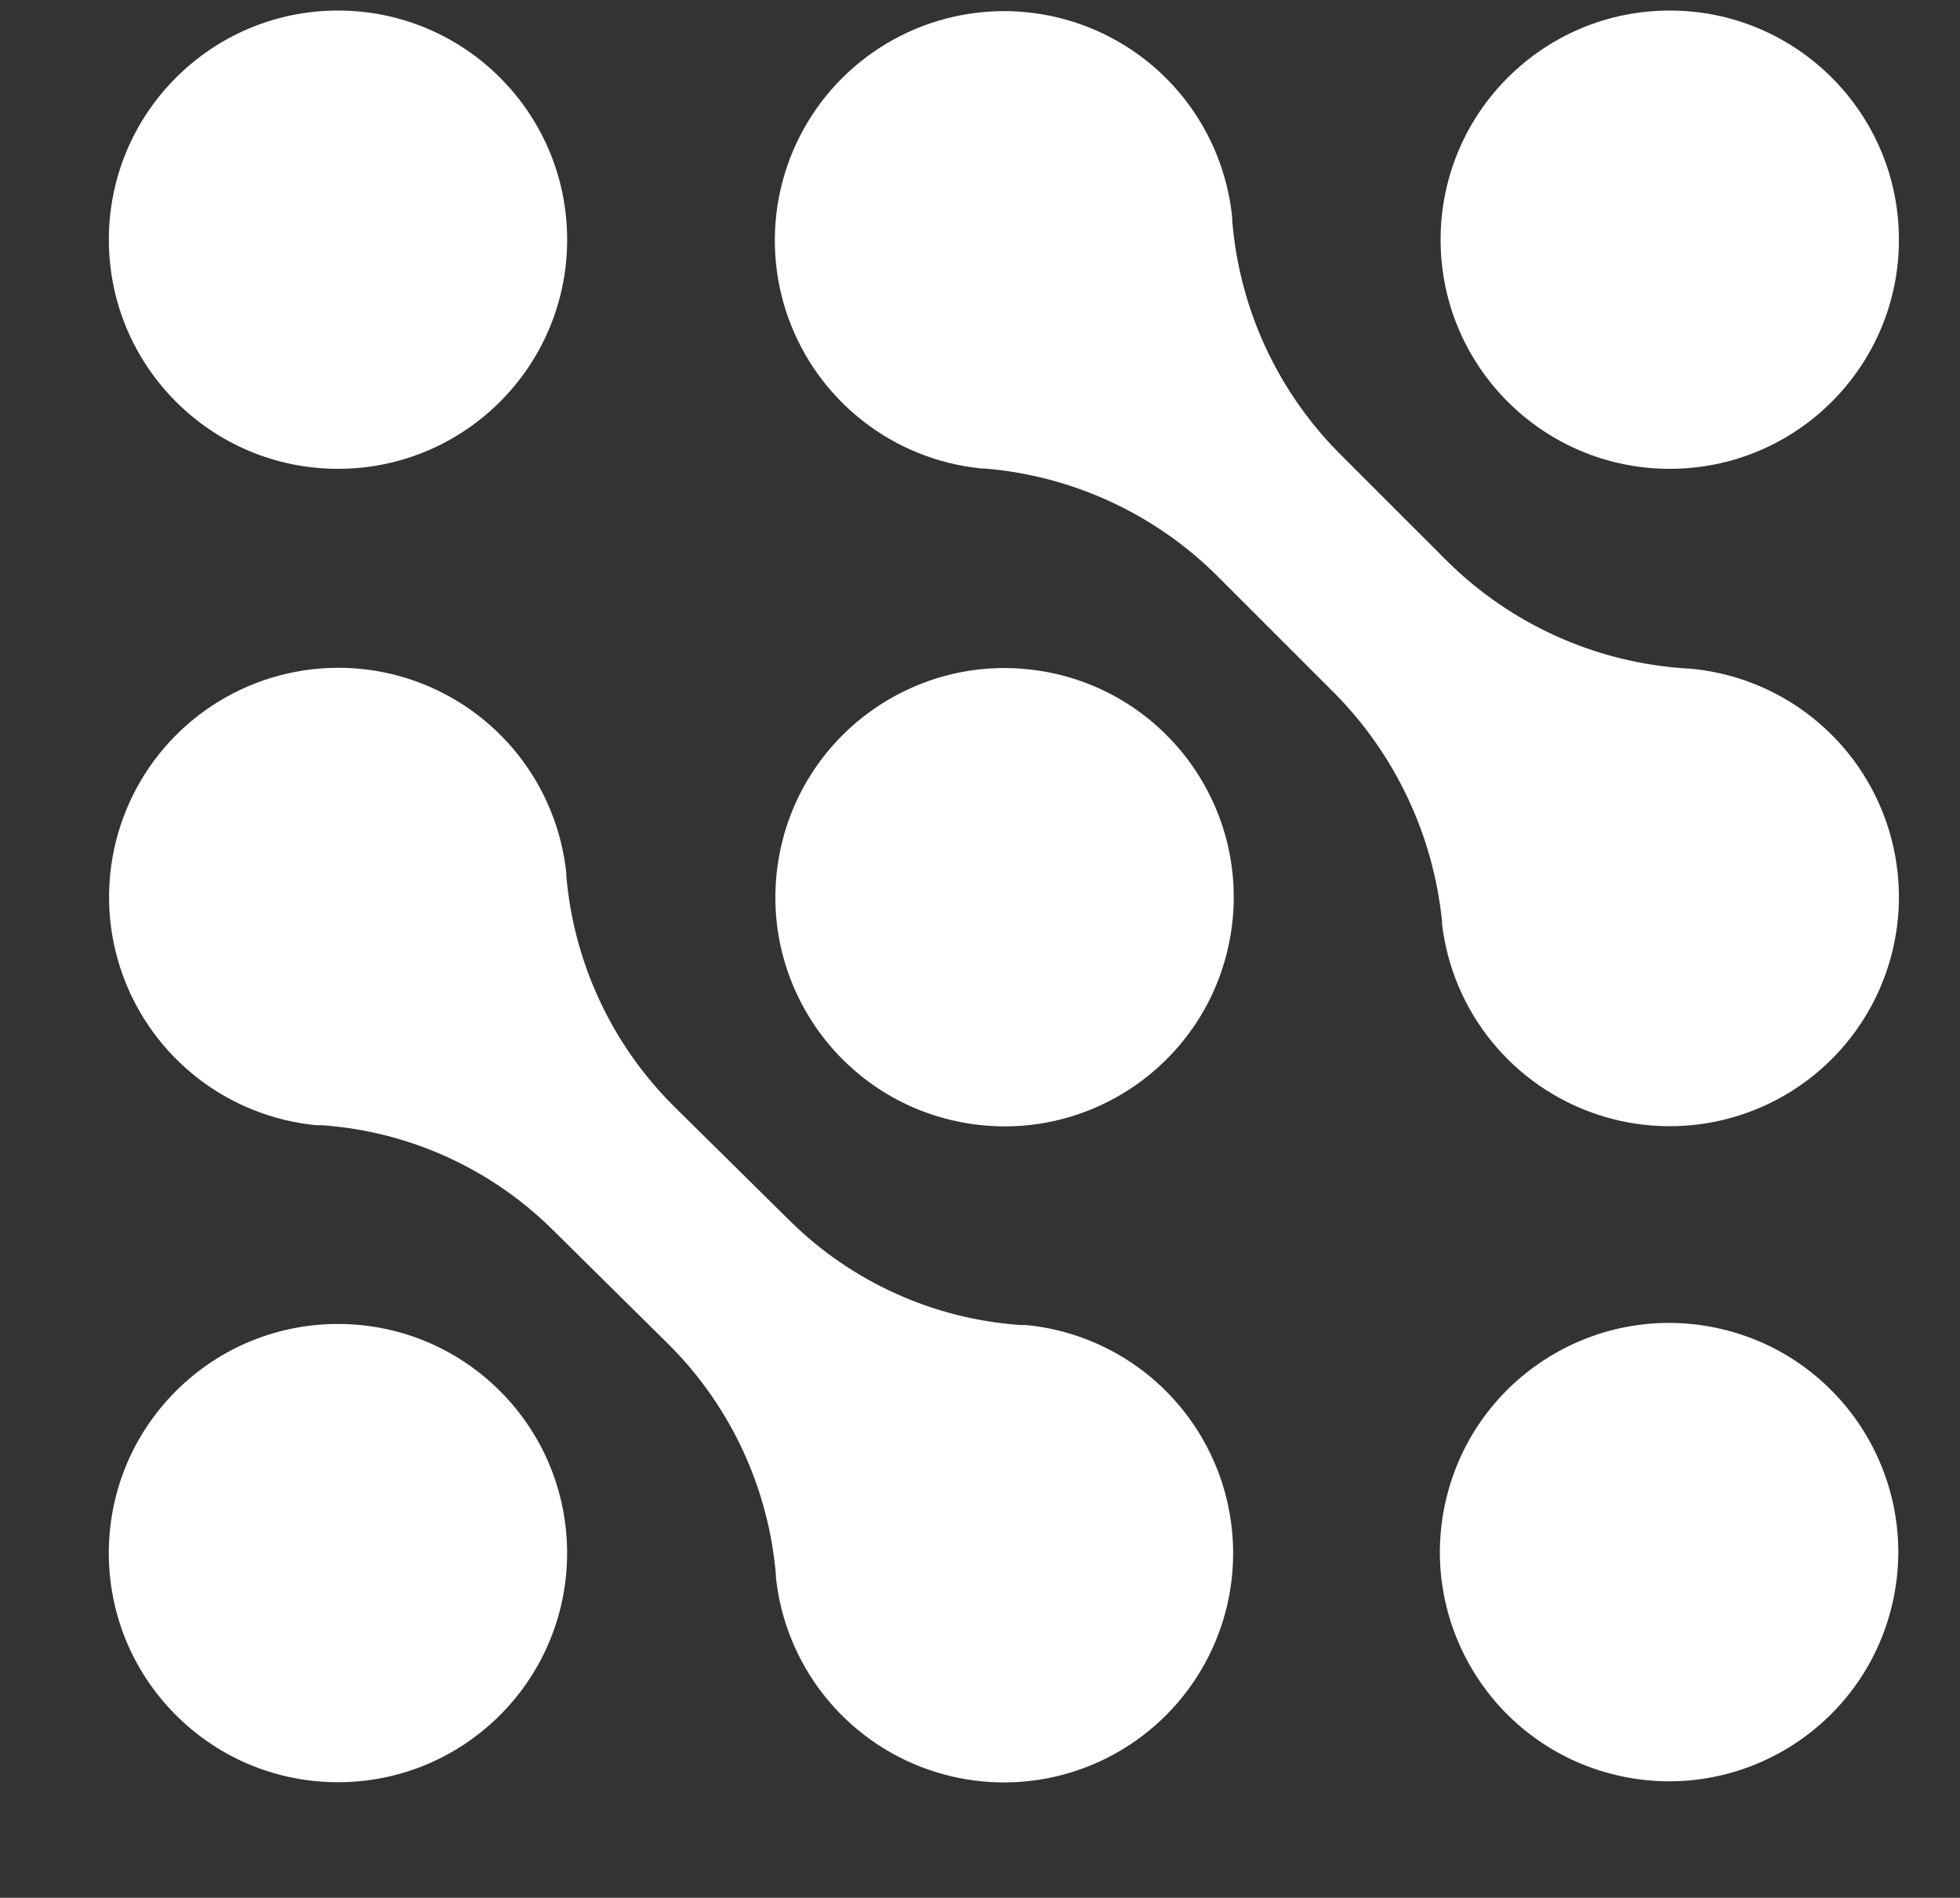
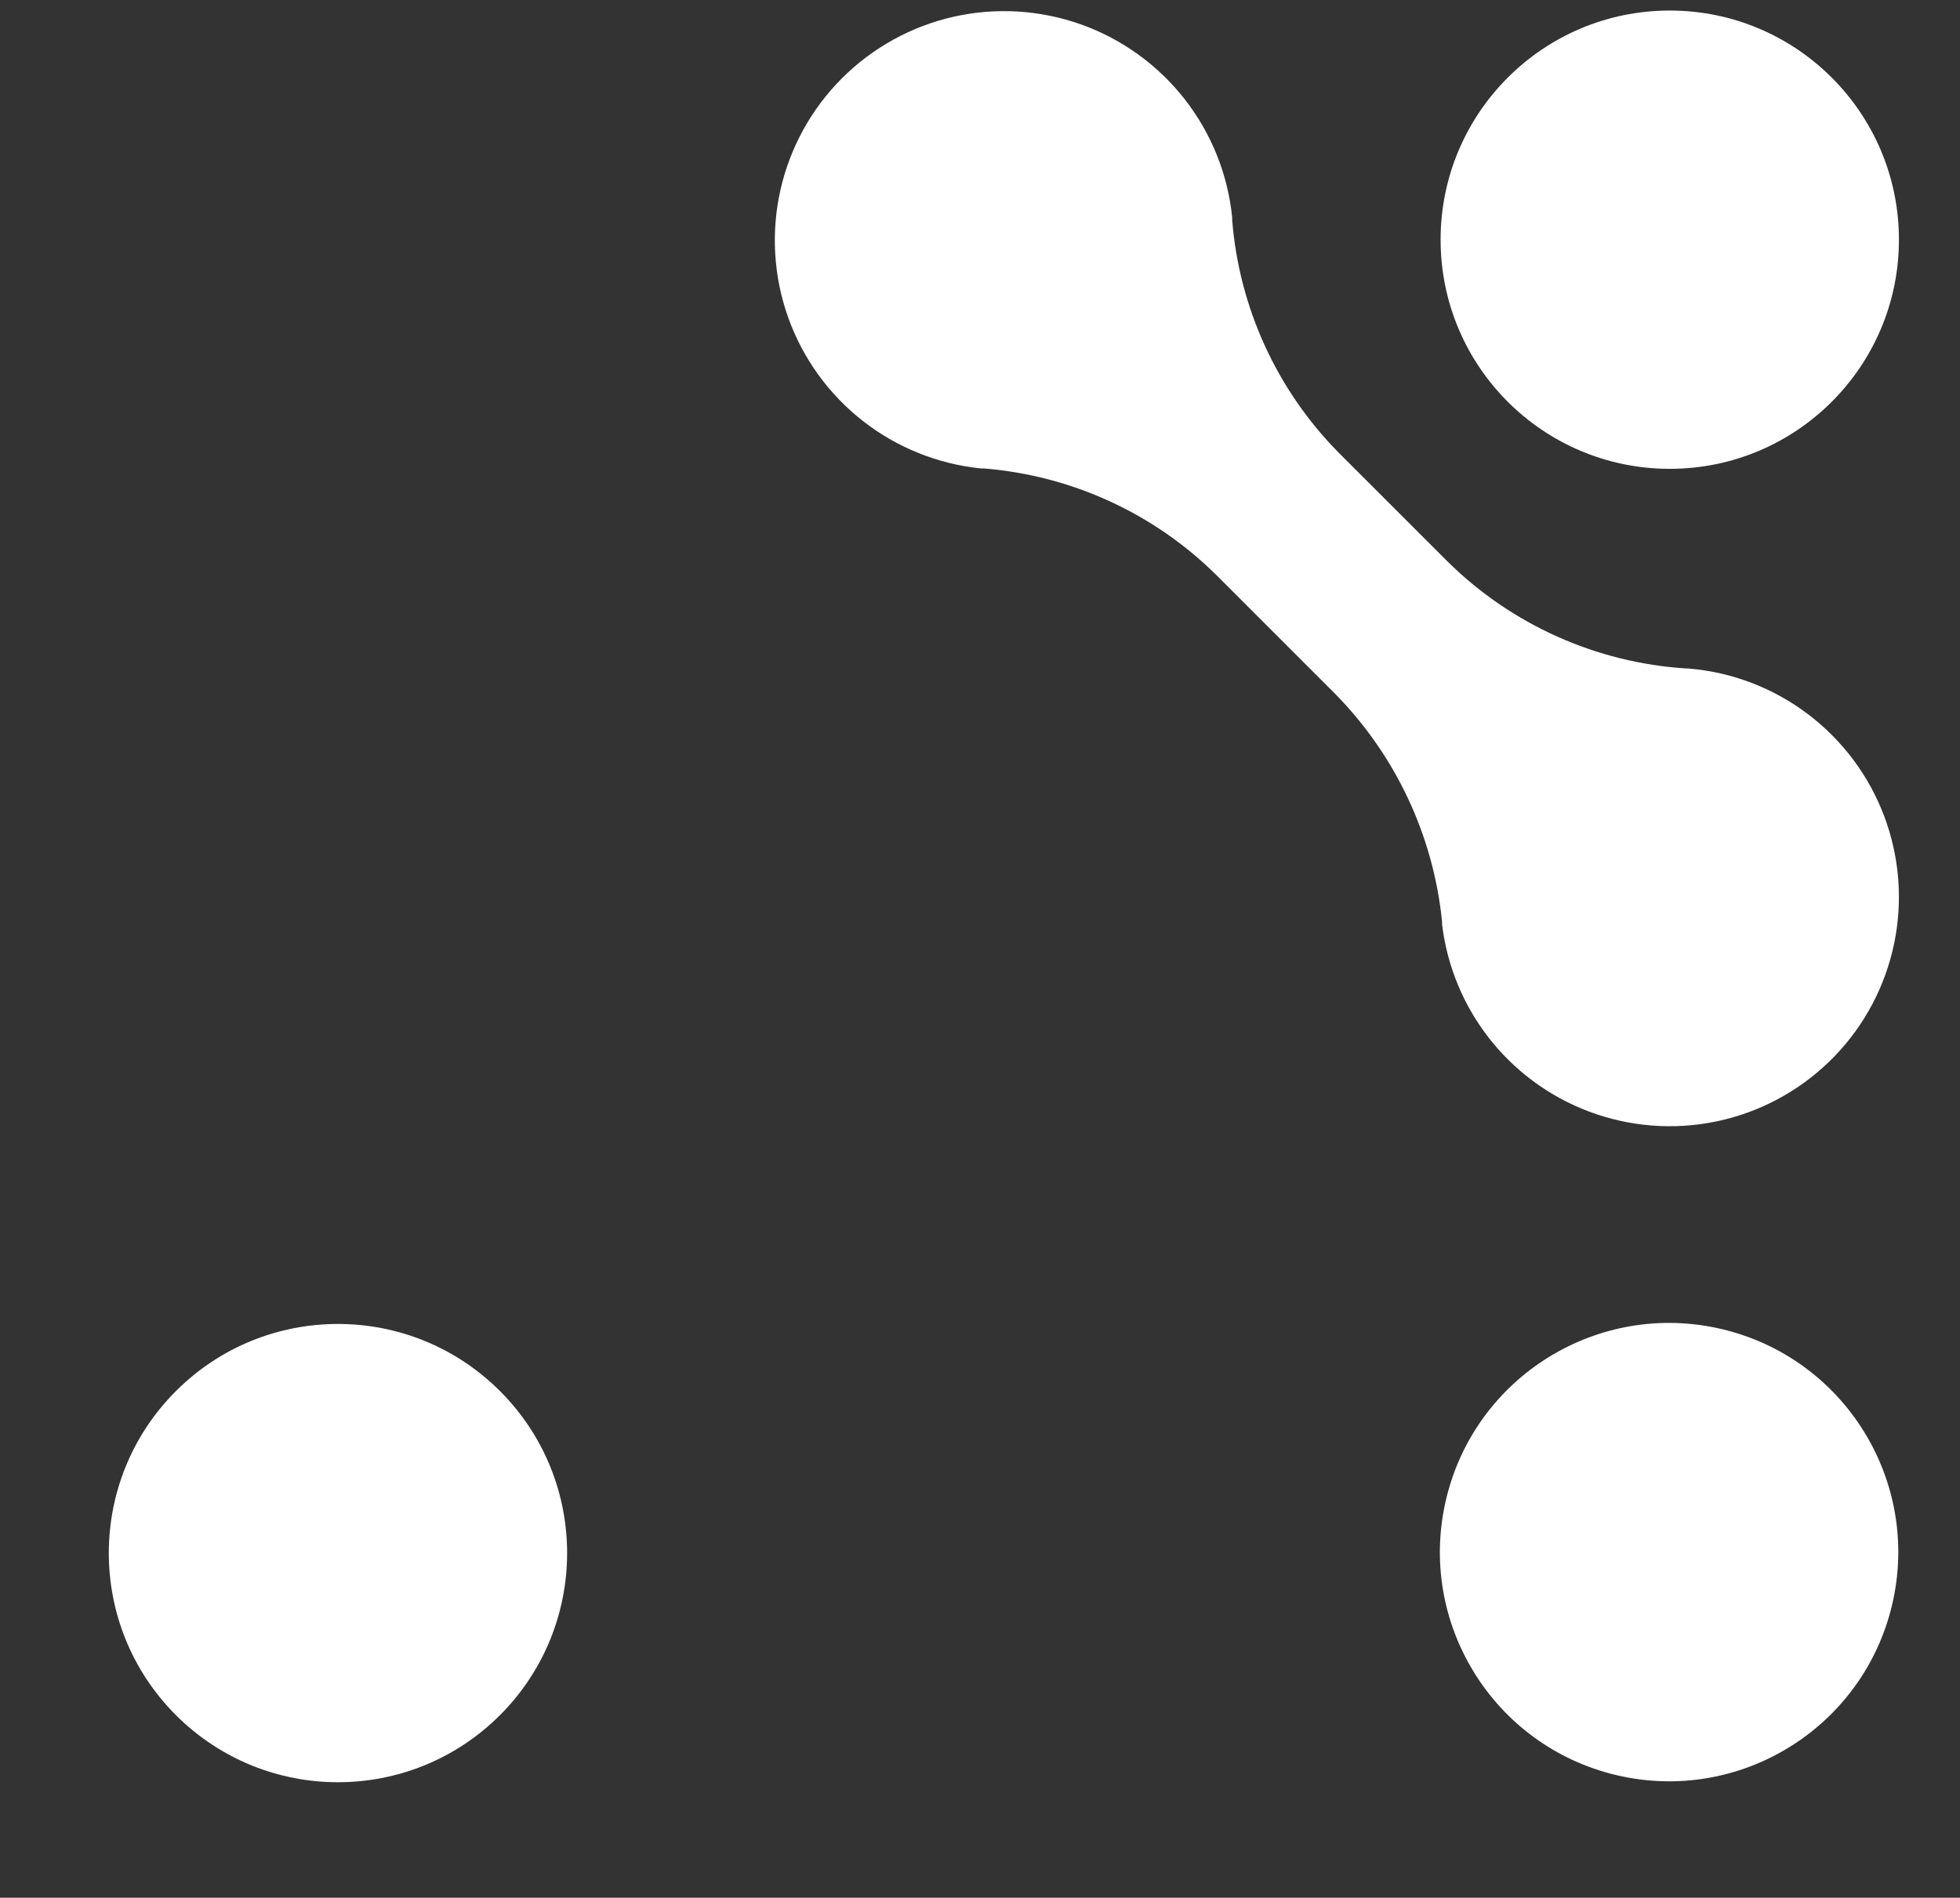
<svg xmlns="http://www.w3.org/2000/svg" width="63" height="61" viewBox="0 0 63 61" fill="none">
  <rect x="0" y="0" width="63" height="61" fill="#333333" stroke="none" />
-   <path d="M10.865 15.07C14.933 15.07 18.23 11.773 18.23 7.705C18.23 3.637 14.933 0.339 10.865 0.339C6.797 0.339 3.499 3.637 3.499 7.705C3.499 11.773 6.797 15.07 10.865 15.07Z" fill="white" />
  <path d="M53.671 15.07C57.739 15.07 61.037 11.773 61.037 7.705C61.037 3.637 57.739 0.339 53.671 0.339C49.603 0.339 46.305 3.637 46.305 7.705C46.305 11.773 49.603 15.07 53.671 15.07Z" fill="white" />
-   <path d="M39.56 30.02C40.212 26.005 37.485 22.221 33.47 21.57C29.454 20.918 25.671 23.644 25.019 27.66C24.367 31.675 27.094 35.459 31.109 36.11C35.125 36.762 38.908 34.035 39.56 30.02Z" fill="white" />
  <path d="M16.071 55.131C18.948 52.254 18.948 47.59 16.071 44.714C13.195 41.838 8.531 41.838 5.655 44.714C2.778 47.59 2.778 52.254 5.655 55.131C8.531 58.007 13.195 58.007 16.071 55.131Z" fill="white" />
  <path d="M60.818 51.583C61.752 47.624 59.3 43.657 55.341 42.722C51.382 41.788 47.415 44.24 46.48 48.199C45.546 52.158 47.998 56.125 51.957 57.06C55.916 57.994 59.883 55.542 60.818 51.583Z" fill="white" />
-   <path d="M32.974 42.591H32.795C30.009 42.396 27.384 41.211 25.396 39.249L21.65 35.549C19.663 33.567 18.442 30.946 18.203 28.15V28.066C18.057 26.679 17.521 25.362 16.657 24.267C15.793 23.173 14.636 22.346 13.32 21.883C12.005 21.42 10.585 21.34 9.226 21.652C7.867 21.964 6.624 22.655 5.642 23.645C4.66 24.636 3.979 25.884 3.679 27.246C3.378 28.608 3.47 30.027 3.944 31.339C4.418 32.65 5.255 33.8 6.356 34.655C7.458 35.51 8.78 36.035 10.168 36.169H10.347C13.133 36.365 15.757 37.55 17.746 39.511L21.489 43.211C23.477 45.192 24.699 47.814 24.939 50.61C24.939 50.638 24.939 50.666 24.939 50.693C25.085 52.08 25.621 53.398 26.485 54.492C27.349 55.587 28.506 56.413 29.822 56.876C31.137 57.339 32.557 57.42 33.916 57.108C35.275 56.796 36.518 56.104 37.5 55.114C38.482 54.124 39.163 52.875 39.464 51.514C39.764 50.152 39.672 48.733 39.198 47.421C38.724 46.109 37.887 44.959 36.786 44.104C35.684 43.249 34.362 42.724 32.974 42.591Z" fill="white" />
  <path d="M54.288 21.487H54.201C51.314 21.304 48.59 20.084 46.531 18.052L43.031 14.553C41.044 12.542 39.831 9.894 39.606 7.076C39.607 7.048 39.607 7.021 39.606 6.993C39.467 5.605 38.937 4.285 38.078 3.187C37.218 2.088 36.065 1.256 34.752 0.787C33.438 0.318 32.018 0.231 30.657 0.537C29.297 0.843 28.051 1.529 27.064 2.515C26.078 3.501 25.392 4.747 25.085 6.108C24.779 7.468 24.865 8.888 25.333 10.202C25.802 11.515 26.633 12.669 27.732 13.529C28.83 14.389 30.15 14.919 31.537 15.058H31.621C34.44 15.283 37.09 16.497 39.1 18.487L42.895 22.282C44.854 24.262 46.074 26.855 46.352 29.626V29.709C46.518 31.093 47.072 32.402 47.952 33.483C48.832 34.564 50 35.373 51.321 35.817C52.642 36.261 54.062 36.322 55.416 35.991C56.77 35.66 58.002 34.953 58.97 33.95C59.938 32.947 60.602 31.69 60.884 30.325C61.166 28.96 61.056 27.544 60.565 26.239C60.075 24.934 59.224 23.796 58.112 22.955C57.001 22.114 55.673 21.606 54.285 21.49L54.288 21.487Z" fill="white" />
</svg>